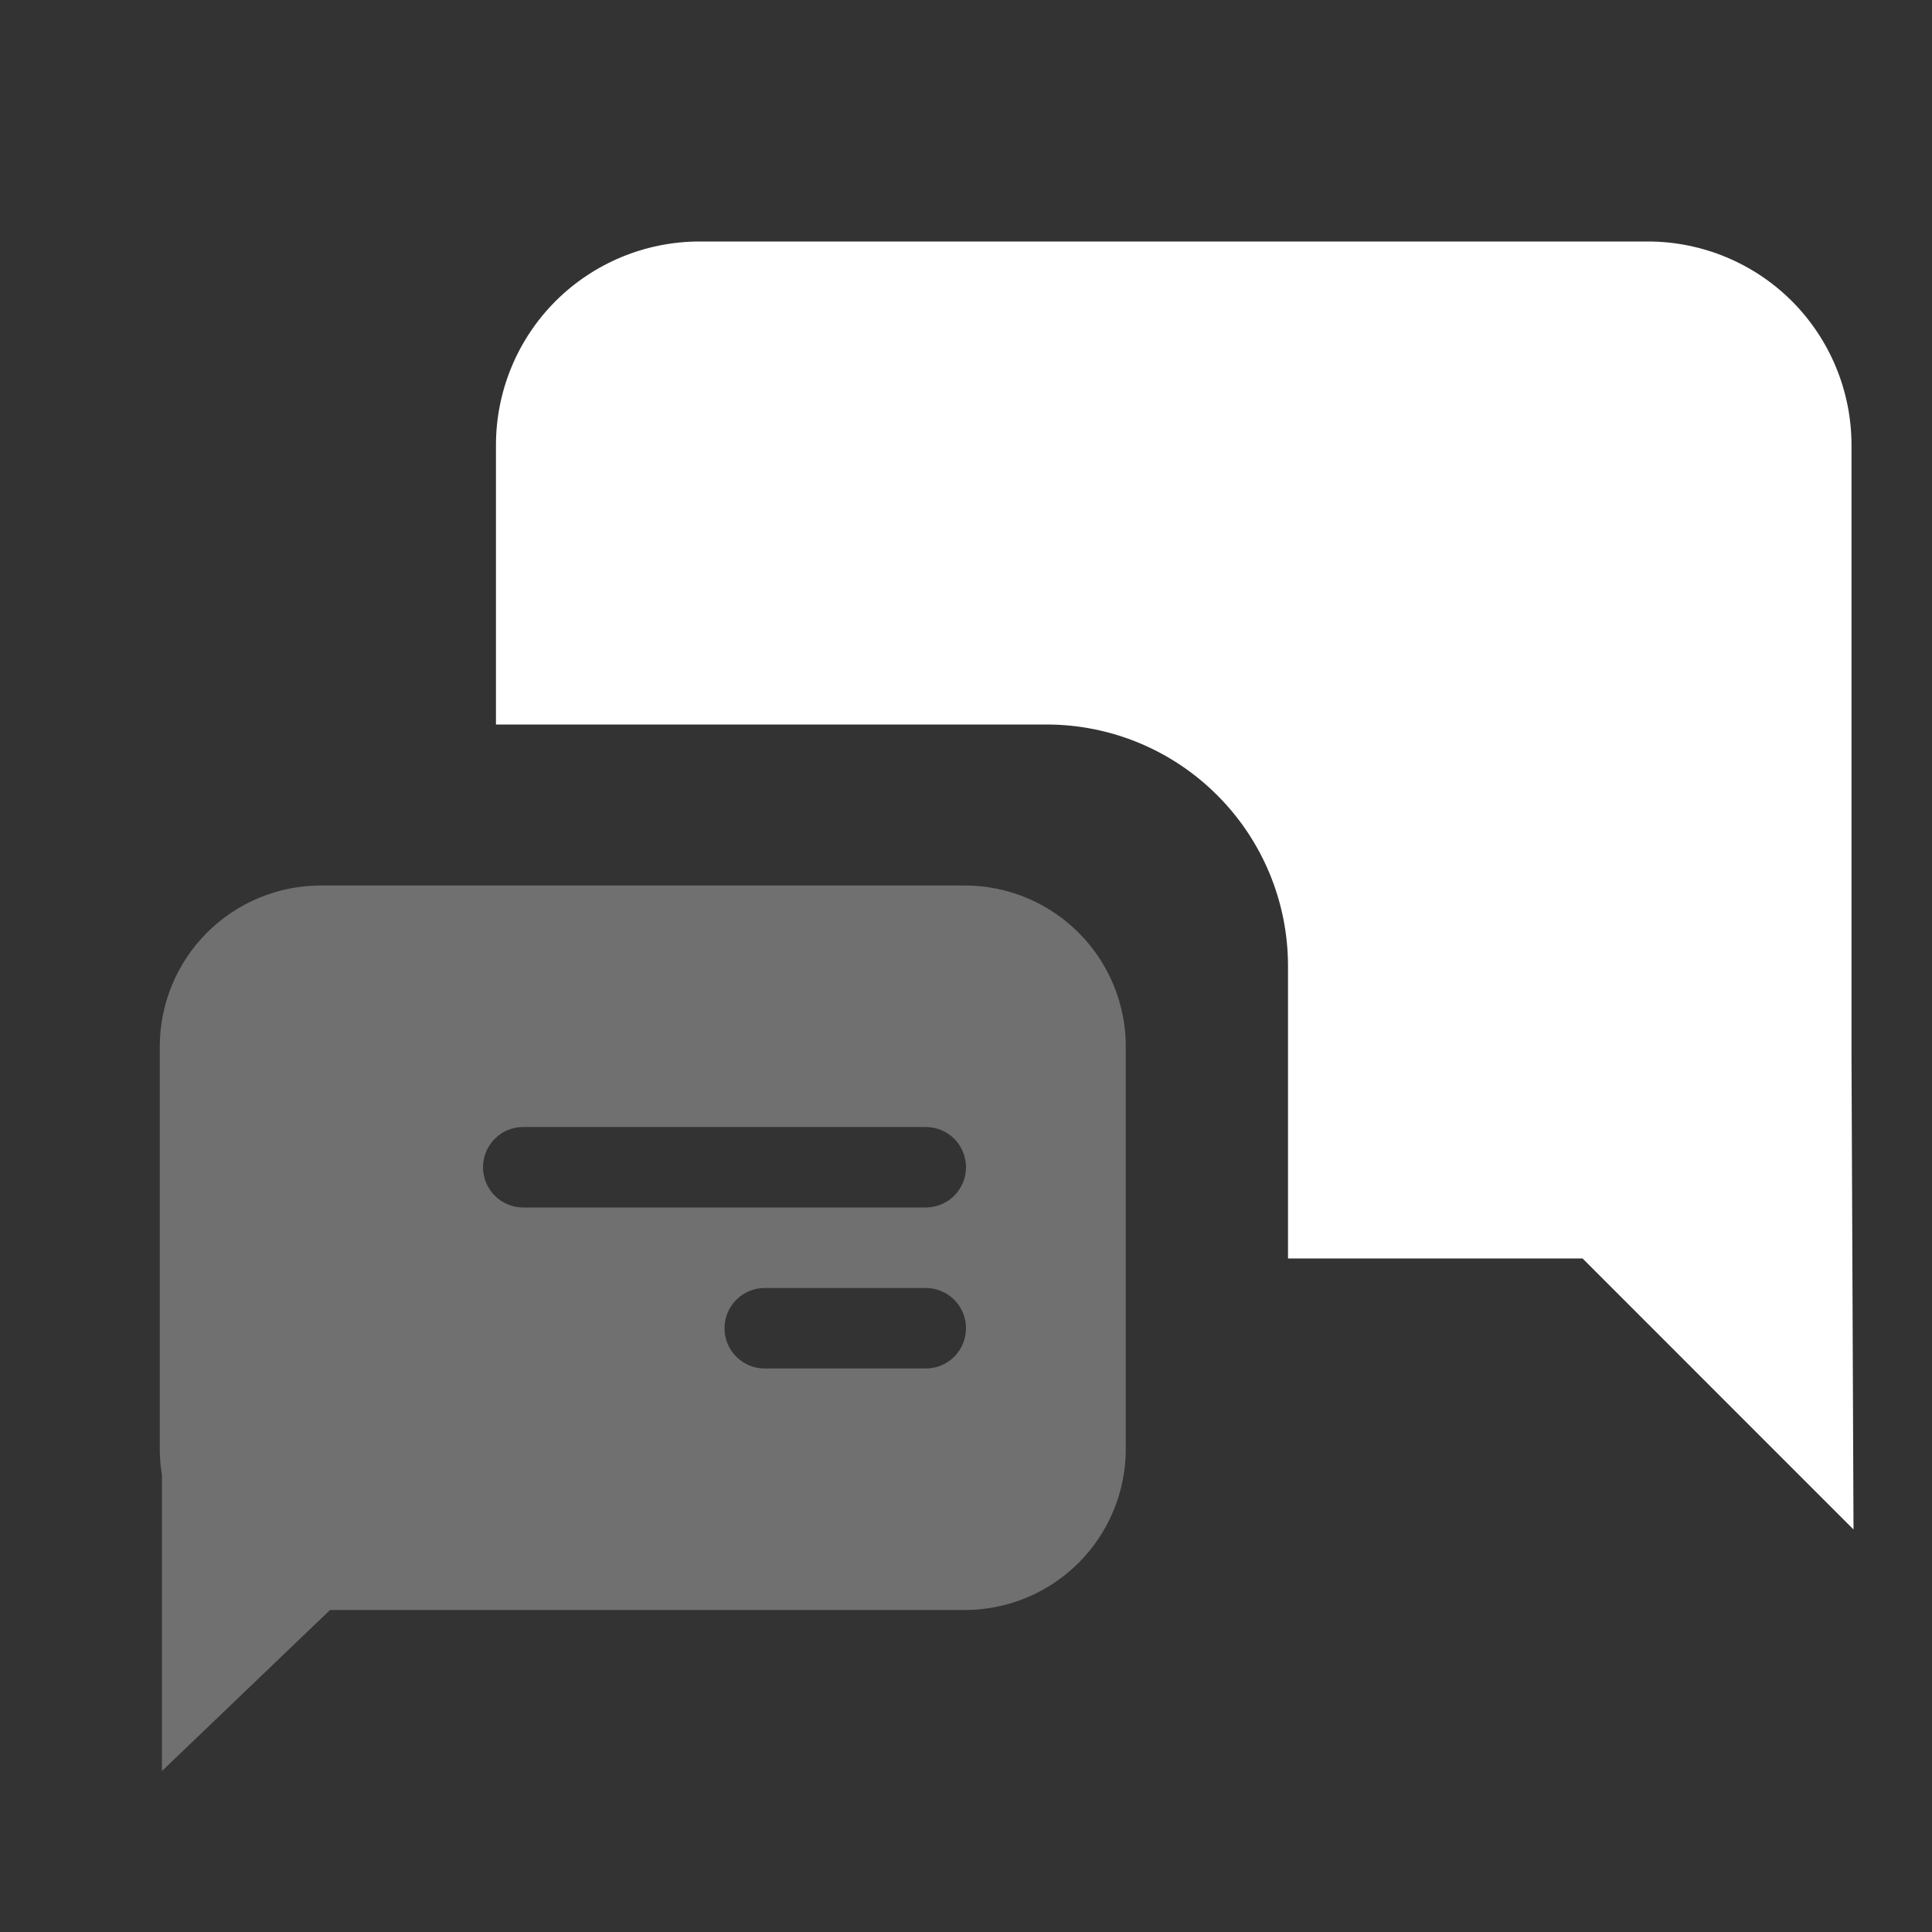
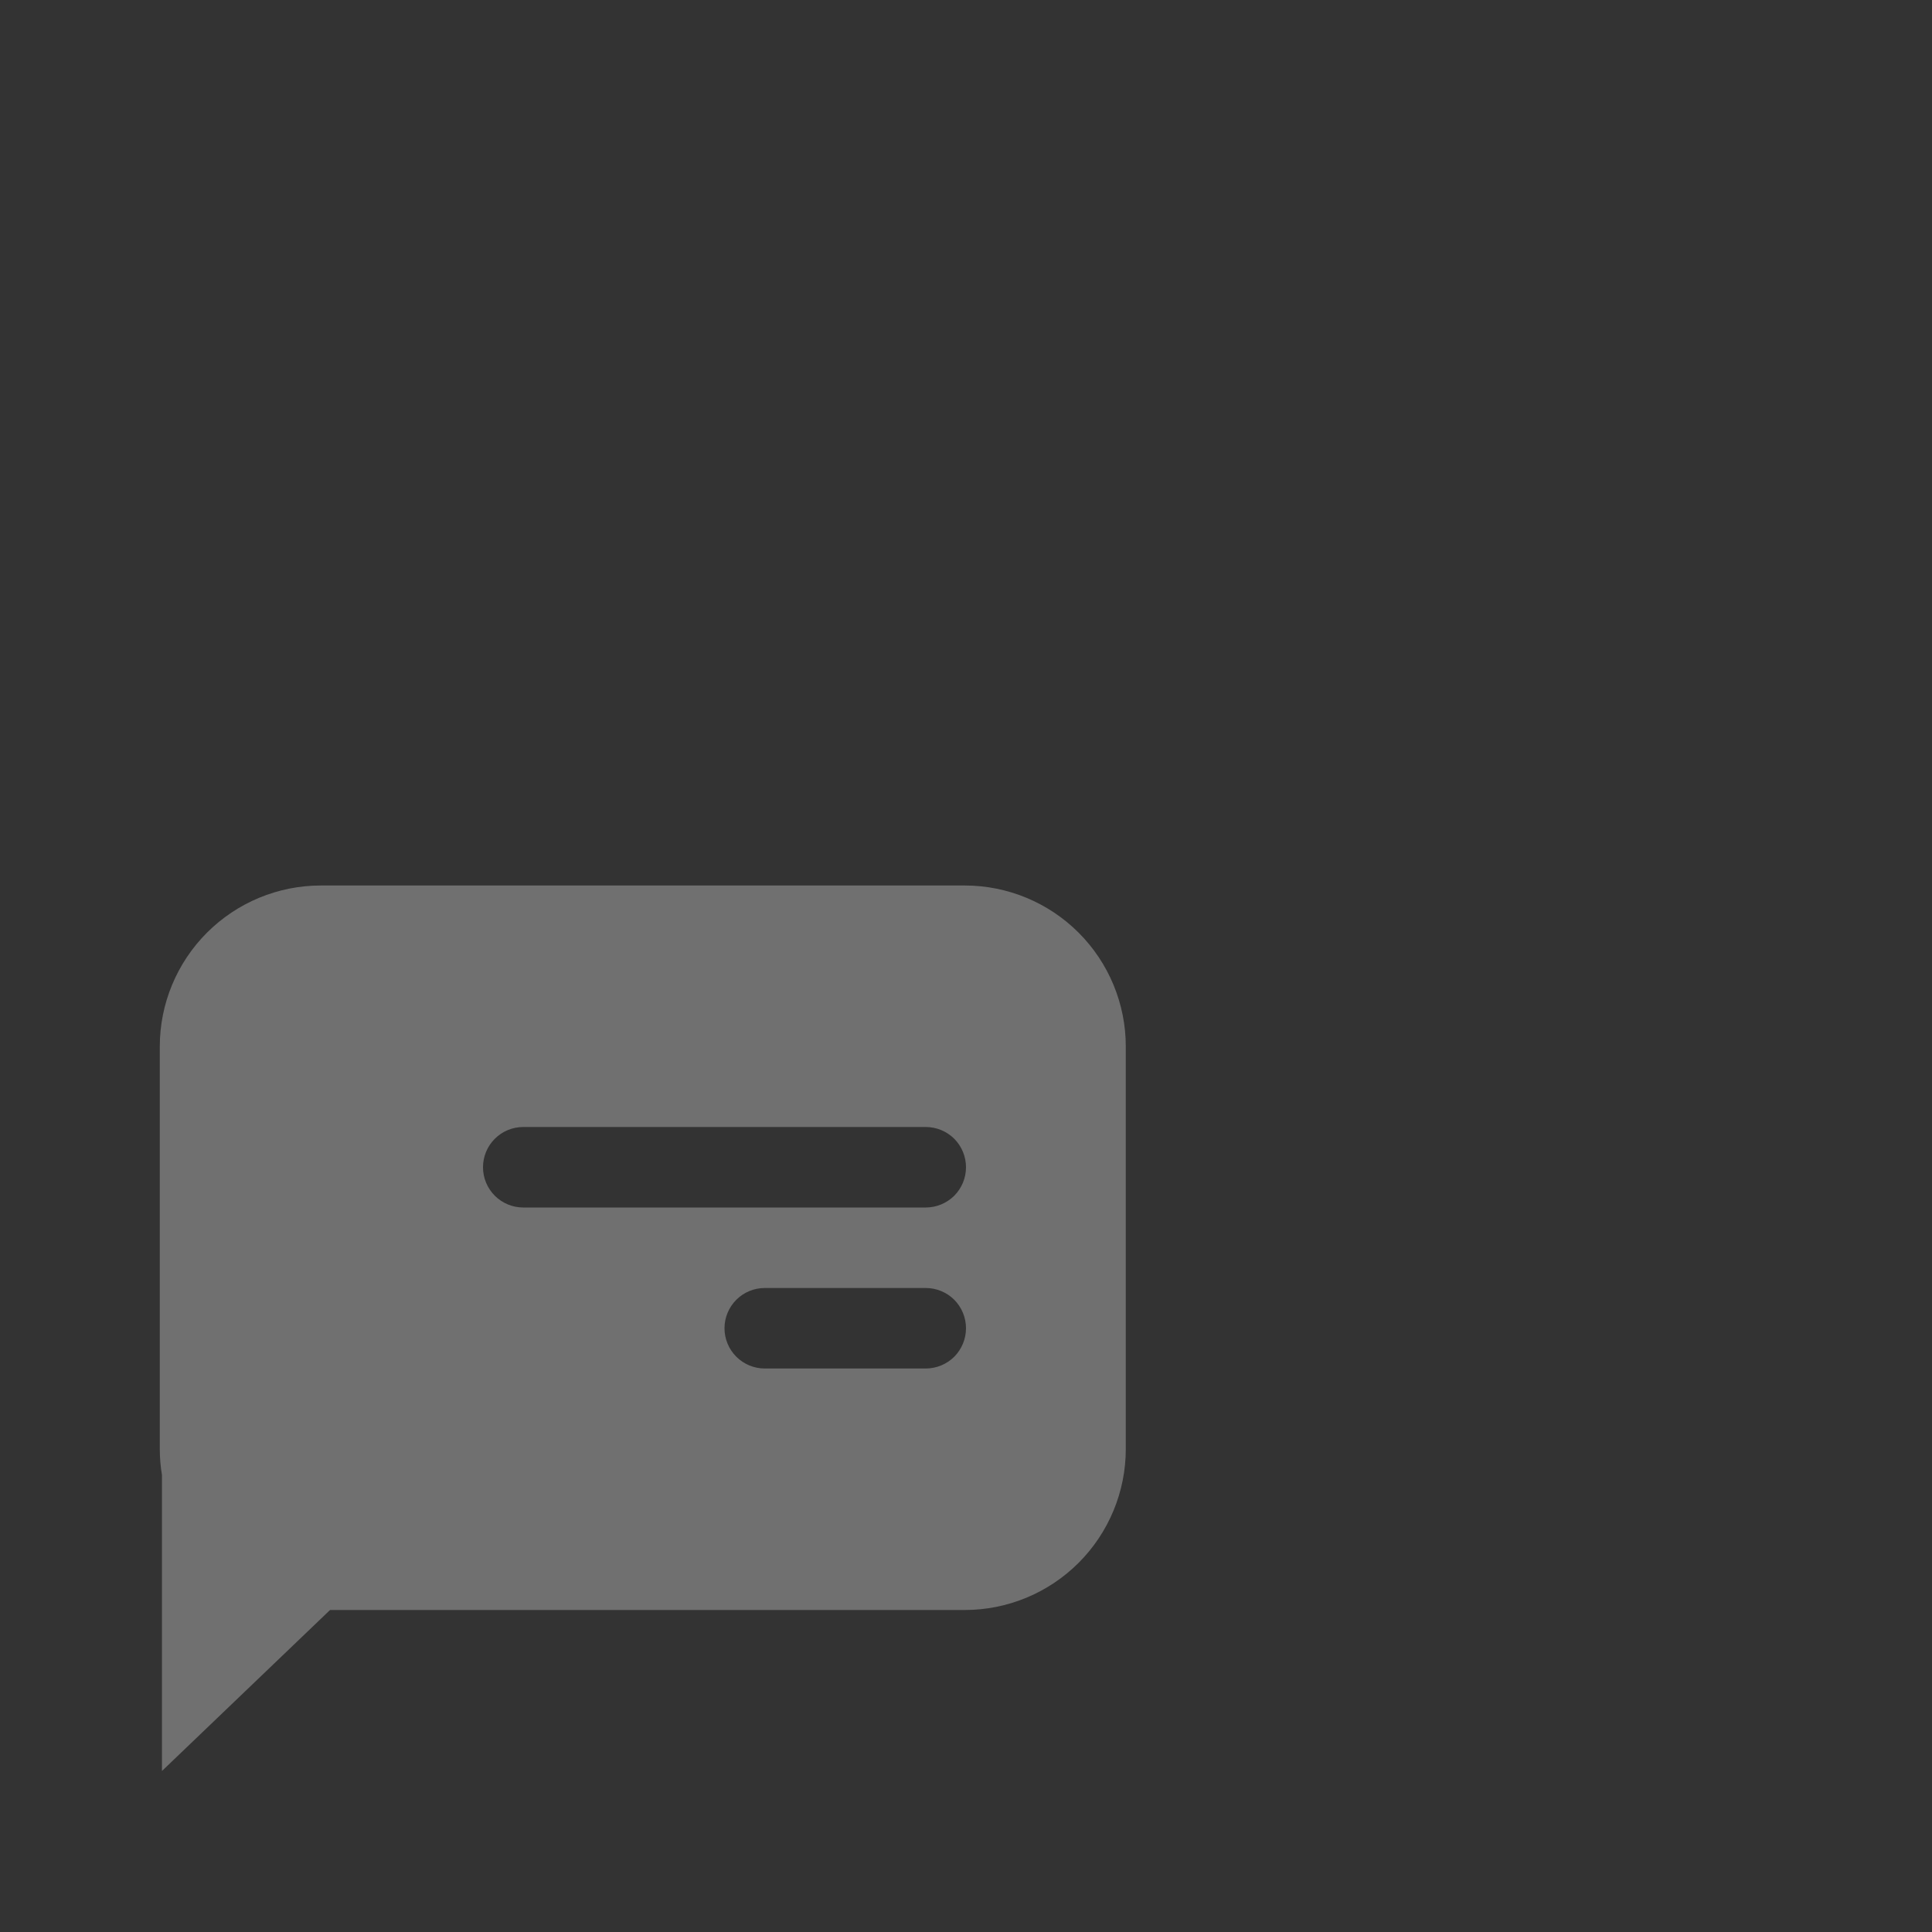
<svg xmlns="http://www.w3.org/2000/svg" width="24" height="24" viewBox="0 0 24 24" fill="none">
  <rect x="0" y="0" width="24" height="24" fill="#333333" stroke="none" />
  <g id="Group">
-     <path id="Vector" d="M23.025 19L19.659 15.633H16V12C16 11.204 15.684 10.441 15.121 9.879C14.559 9.316 13.796 9 13 9H6.161V5.526C6.162 4.856 6.428 4.214 6.902 3.74C7.376 3.267 8.018 3.001 8.688 3H20.478C21.147 3.002 21.788 3.269 22.261 3.742C22.733 4.216 22.999 4.857 23 5.526V13.1L23.025 19Z" fill="white" />
    <path id="Vector_2" opacity="0.3" d="M2.012 22V18.324C1.994 18.217 1.985 18.108 1.985 18V13C1.985 12.47 2.196 11.961 2.571 11.586C2.946 11.211 3.455 11 3.985 11H11.985C12.515 11 13.024 11.211 13.399 11.586C13.774 11.961 13.985 12.47 13.985 13V18C13.985 18.53 13.774 19.039 13.399 19.414C13.024 19.789 12.515 20 11.985 20H4.1L2.012 22ZM9.5 16C9.367 16 9.24 16.053 9.147 16.146C9.053 16.24 9 16.367 9 16.5C9 16.633 9.053 16.76 9.147 16.854C9.24 16.947 9.367 17 9.5 17H11.5C11.633 17 11.76 16.947 11.854 16.854C11.947 16.76 12 16.633 12 16.5C12 16.367 11.947 16.24 11.854 16.146C11.76 16.053 11.633 16 11.5 16H9.5ZM6.5 14C6.367 14 6.24 14.053 6.147 14.146C6.053 14.24 6 14.367 6 14.5C6 14.633 6.053 14.76 6.147 14.854C6.24 14.947 6.367 15 6.5 15H11.5C11.633 15 11.76 14.947 11.854 14.854C11.947 14.76 12 14.633 12 14.5C12 14.367 11.947 14.24 11.854 14.146C11.76 14.053 11.633 14 11.5 14H6.5Z" fill="white" />
  </g>
</svg>